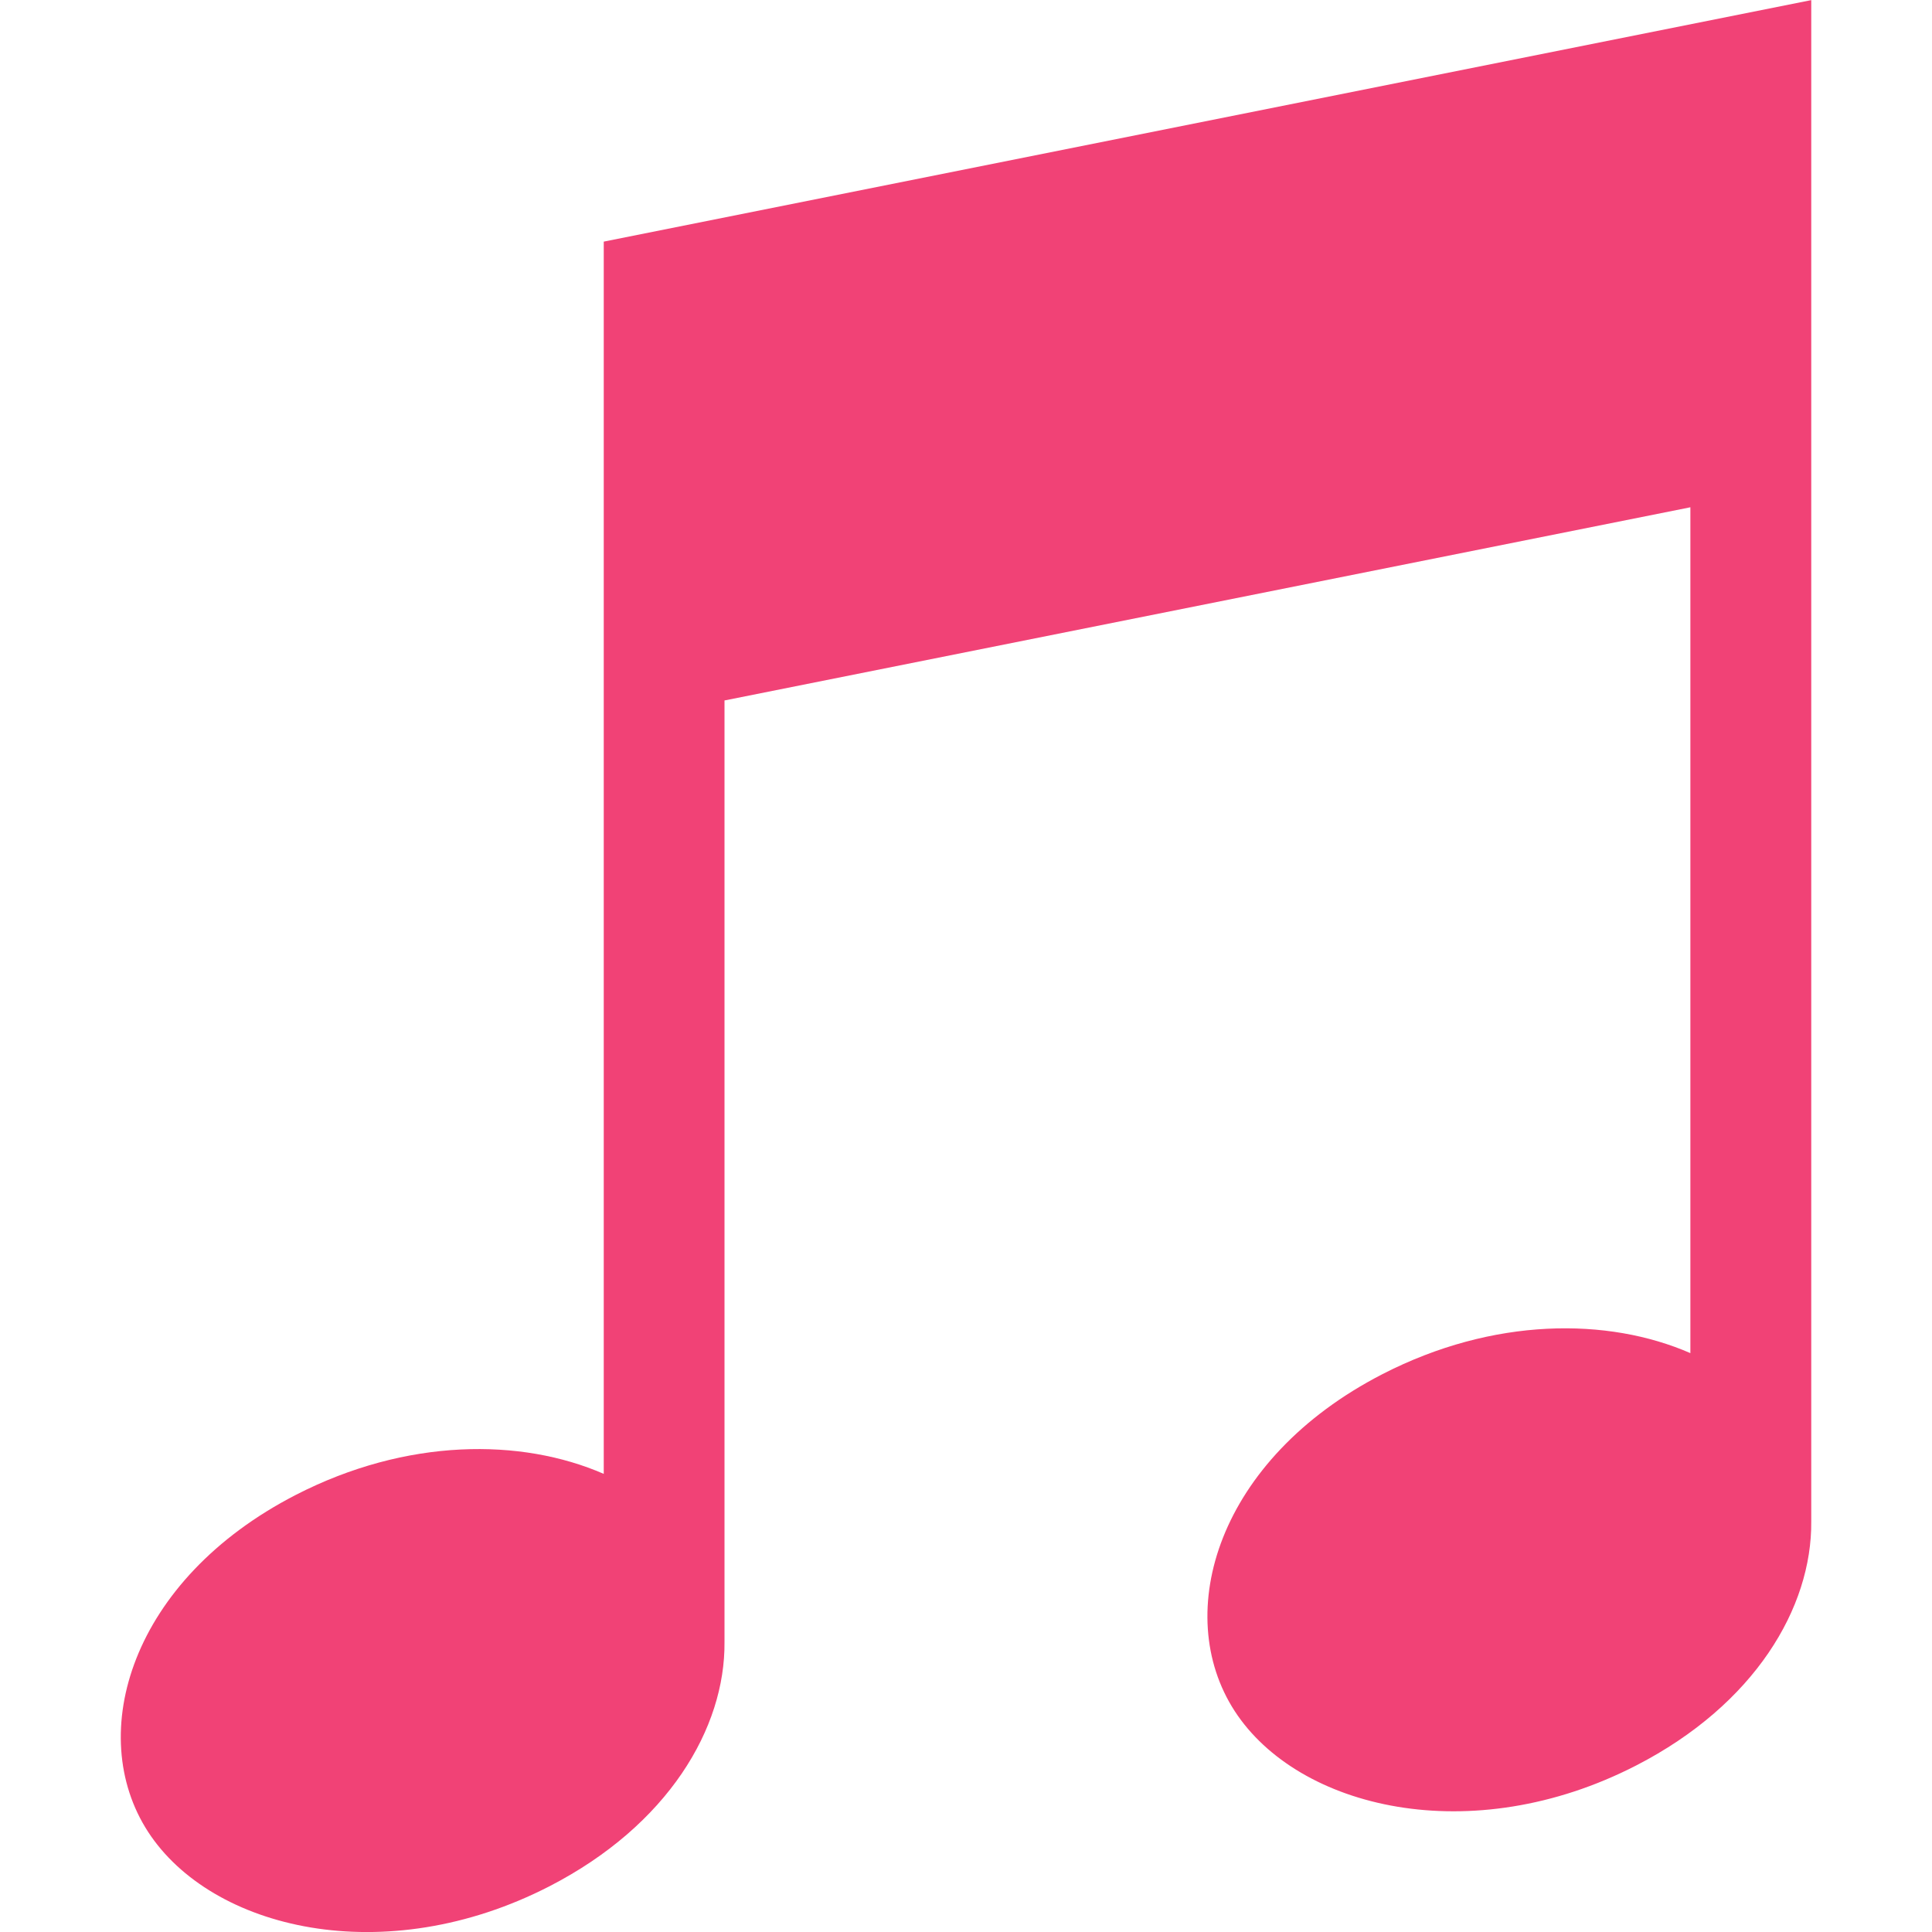
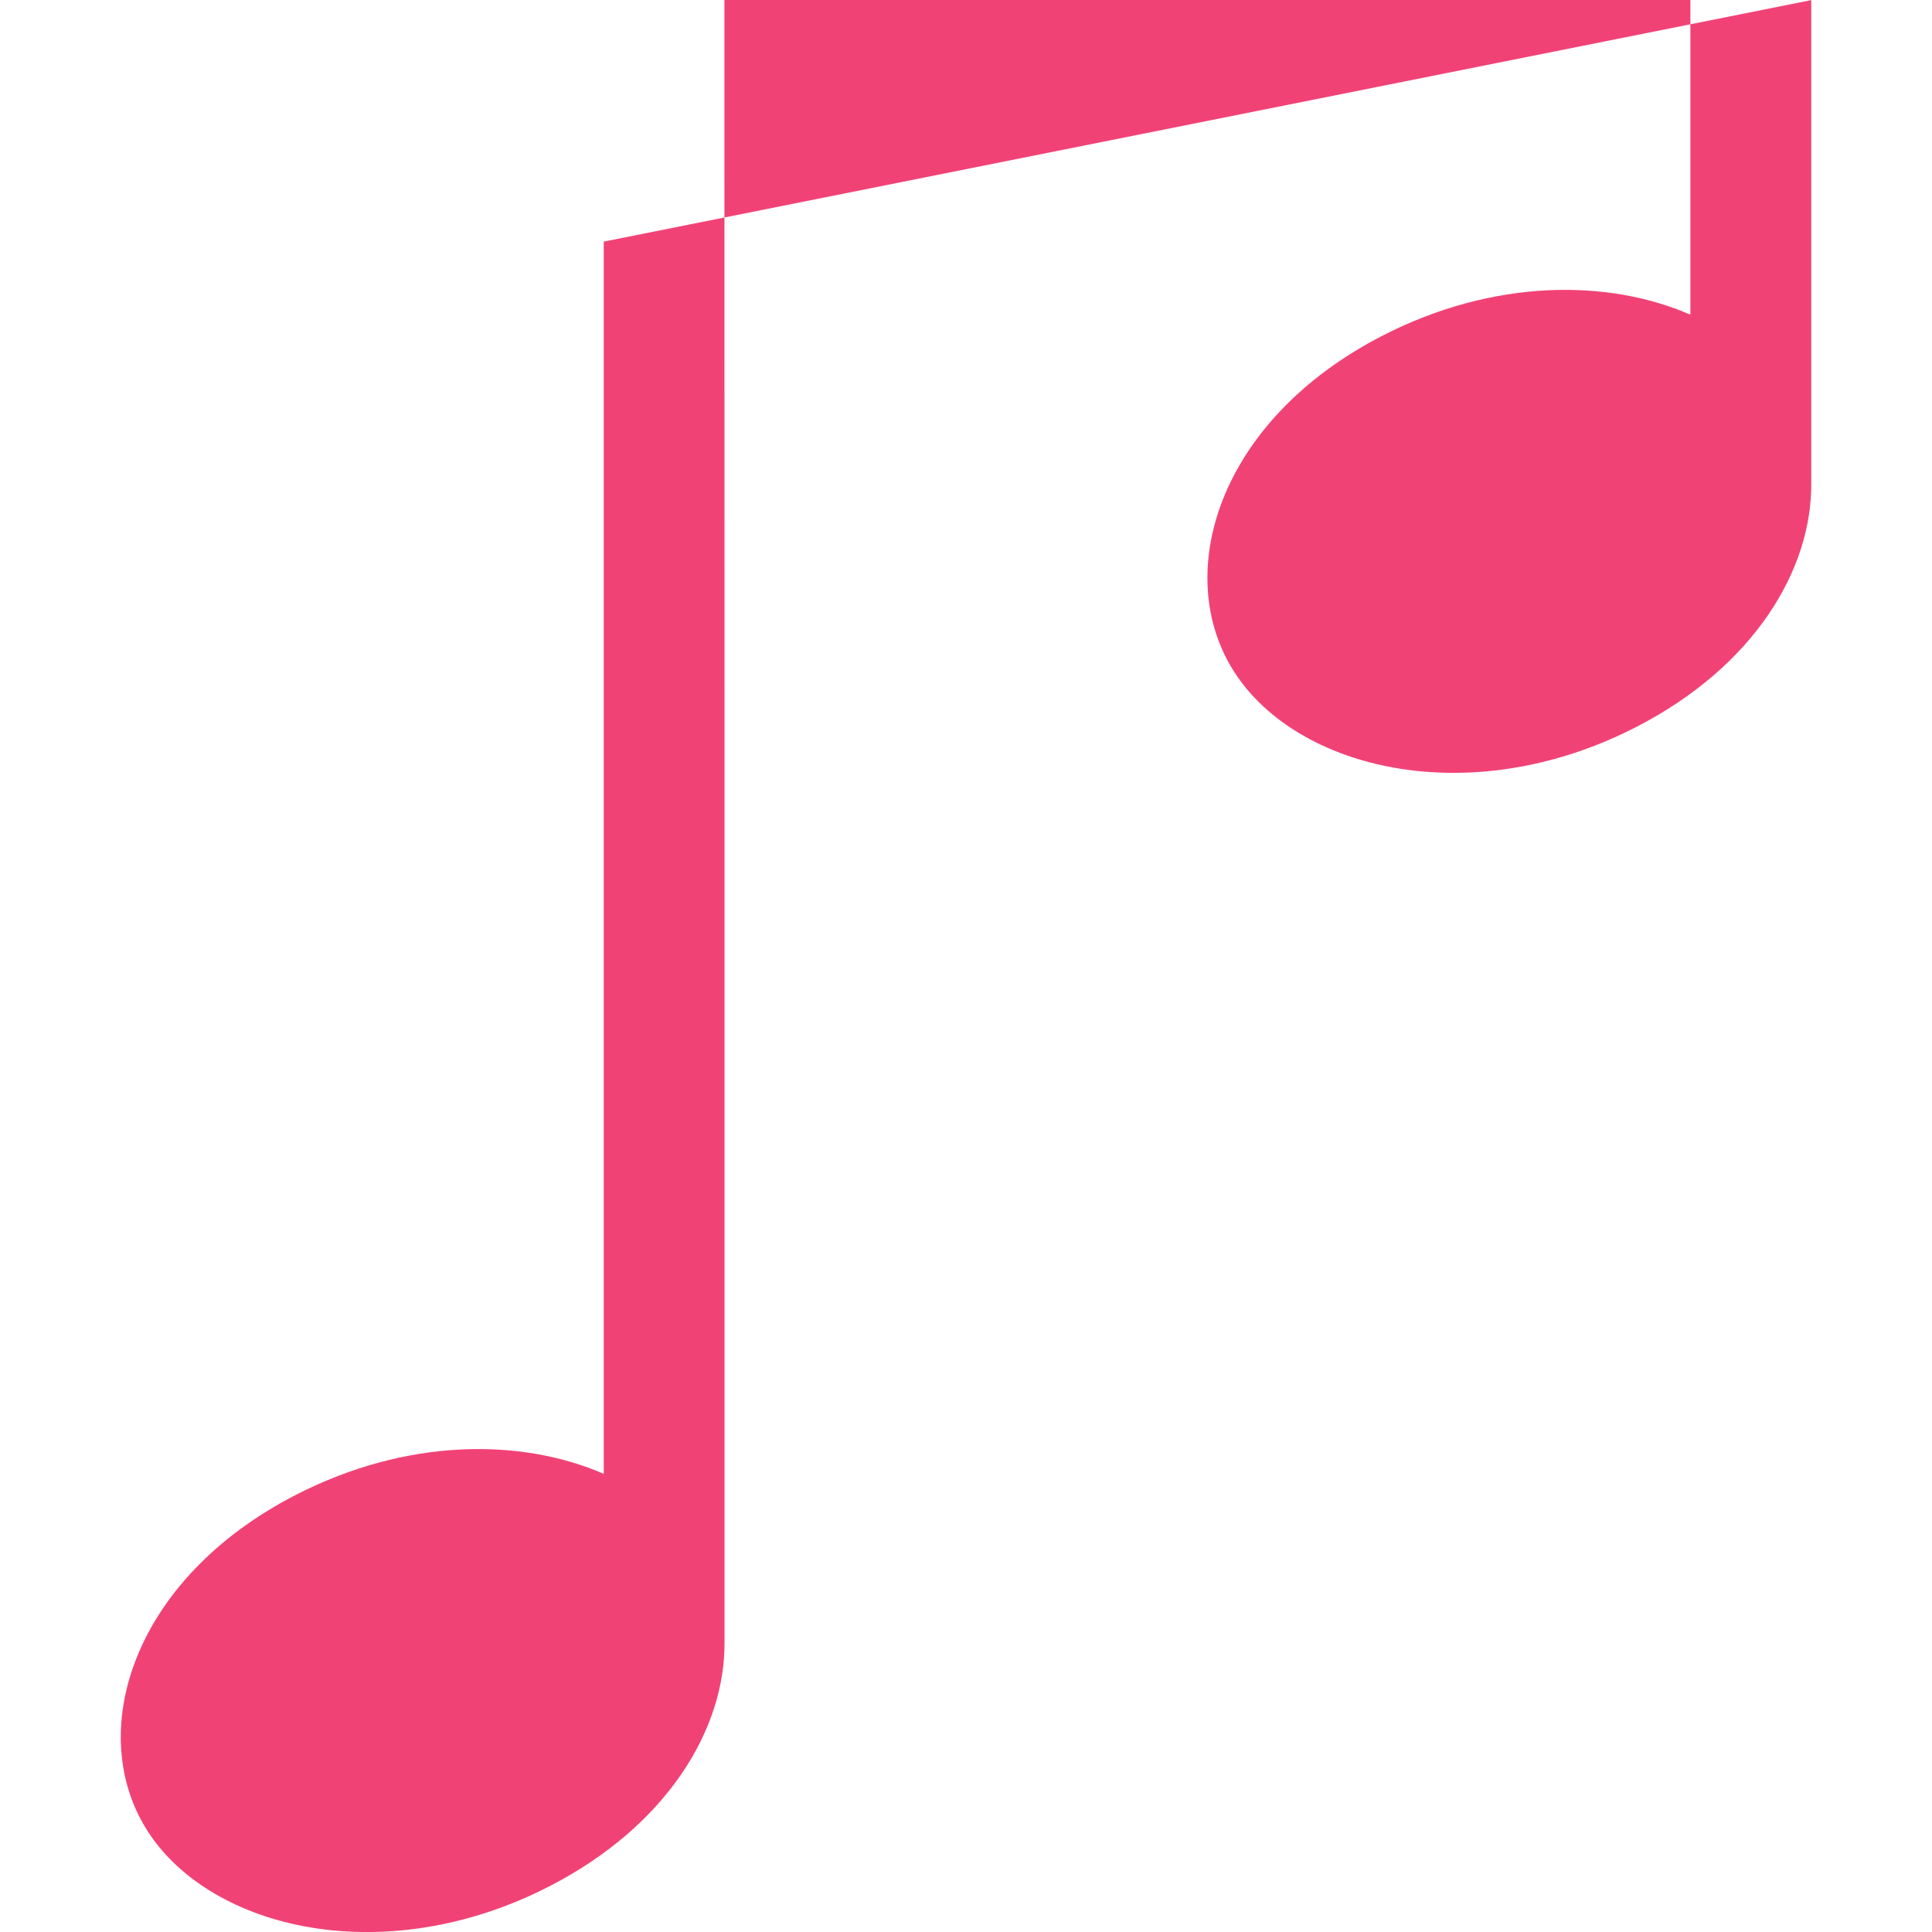
<svg xmlns="http://www.w3.org/2000/svg" width="16" height="16">
  <title />
  <g>
    <title>background</title>
-     <rect fill="none" id="canvas_background" height="402" width="582" y="-1" x="-1" />
  </g>
  <g>
    <title fill="#f14276">Layer 1</title>
-     <path fill="#f14276" id="Rectangle 233" d="m6,5.8l0,7.798l-0,-0c0.007,0.713 -0.467,1.517 -1.449,2.023c-1.365,0.702 -2.799,0.359 -3.325,-0.451c-0.525,-0.81 -0.141,-2.088 1.224,-2.79c0.918,-0.472 1.867,-0.472 2.55,-0.174l0,-6.205l0,-4l10,-2l0,1l0,3l0,8.6l-0,0c0.006,0.713 -0.468,1.515 -1.45,2.02c-1.365,0.702 -2.799,0.359 -3.325,-0.451c-0.525,-0.81 -0.141,-2.088 1.224,-2.79c0.918,-0.472 1.867,-0.472 2.55,-0.174l0,-7.005l-8,1.6zm0,0" />
+     <path fill="#f14276" id="Rectangle 233" d="m6,5.8l0,7.798l-0,-0c0.007,0.713 -0.467,1.517 -1.449,2.023c-1.365,0.702 -2.799,0.359 -3.325,-0.451c-0.525,-0.81 -0.141,-2.088 1.224,-2.79c0.918,-0.472 1.867,-0.472 2.55,-0.174l0,-6.205l0,-4l10,-2l0,1l0,3l-0,0c0.006,0.713 -0.468,1.515 -1.45,2.02c-1.365,0.702 -2.799,0.359 -3.325,-0.451c-0.525,-0.81 -0.141,-2.088 1.224,-2.79c0.918,-0.472 1.867,-0.472 2.55,-0.174l0,-7.005l-8,1.6zm0,0" />
  </g>
</svg>